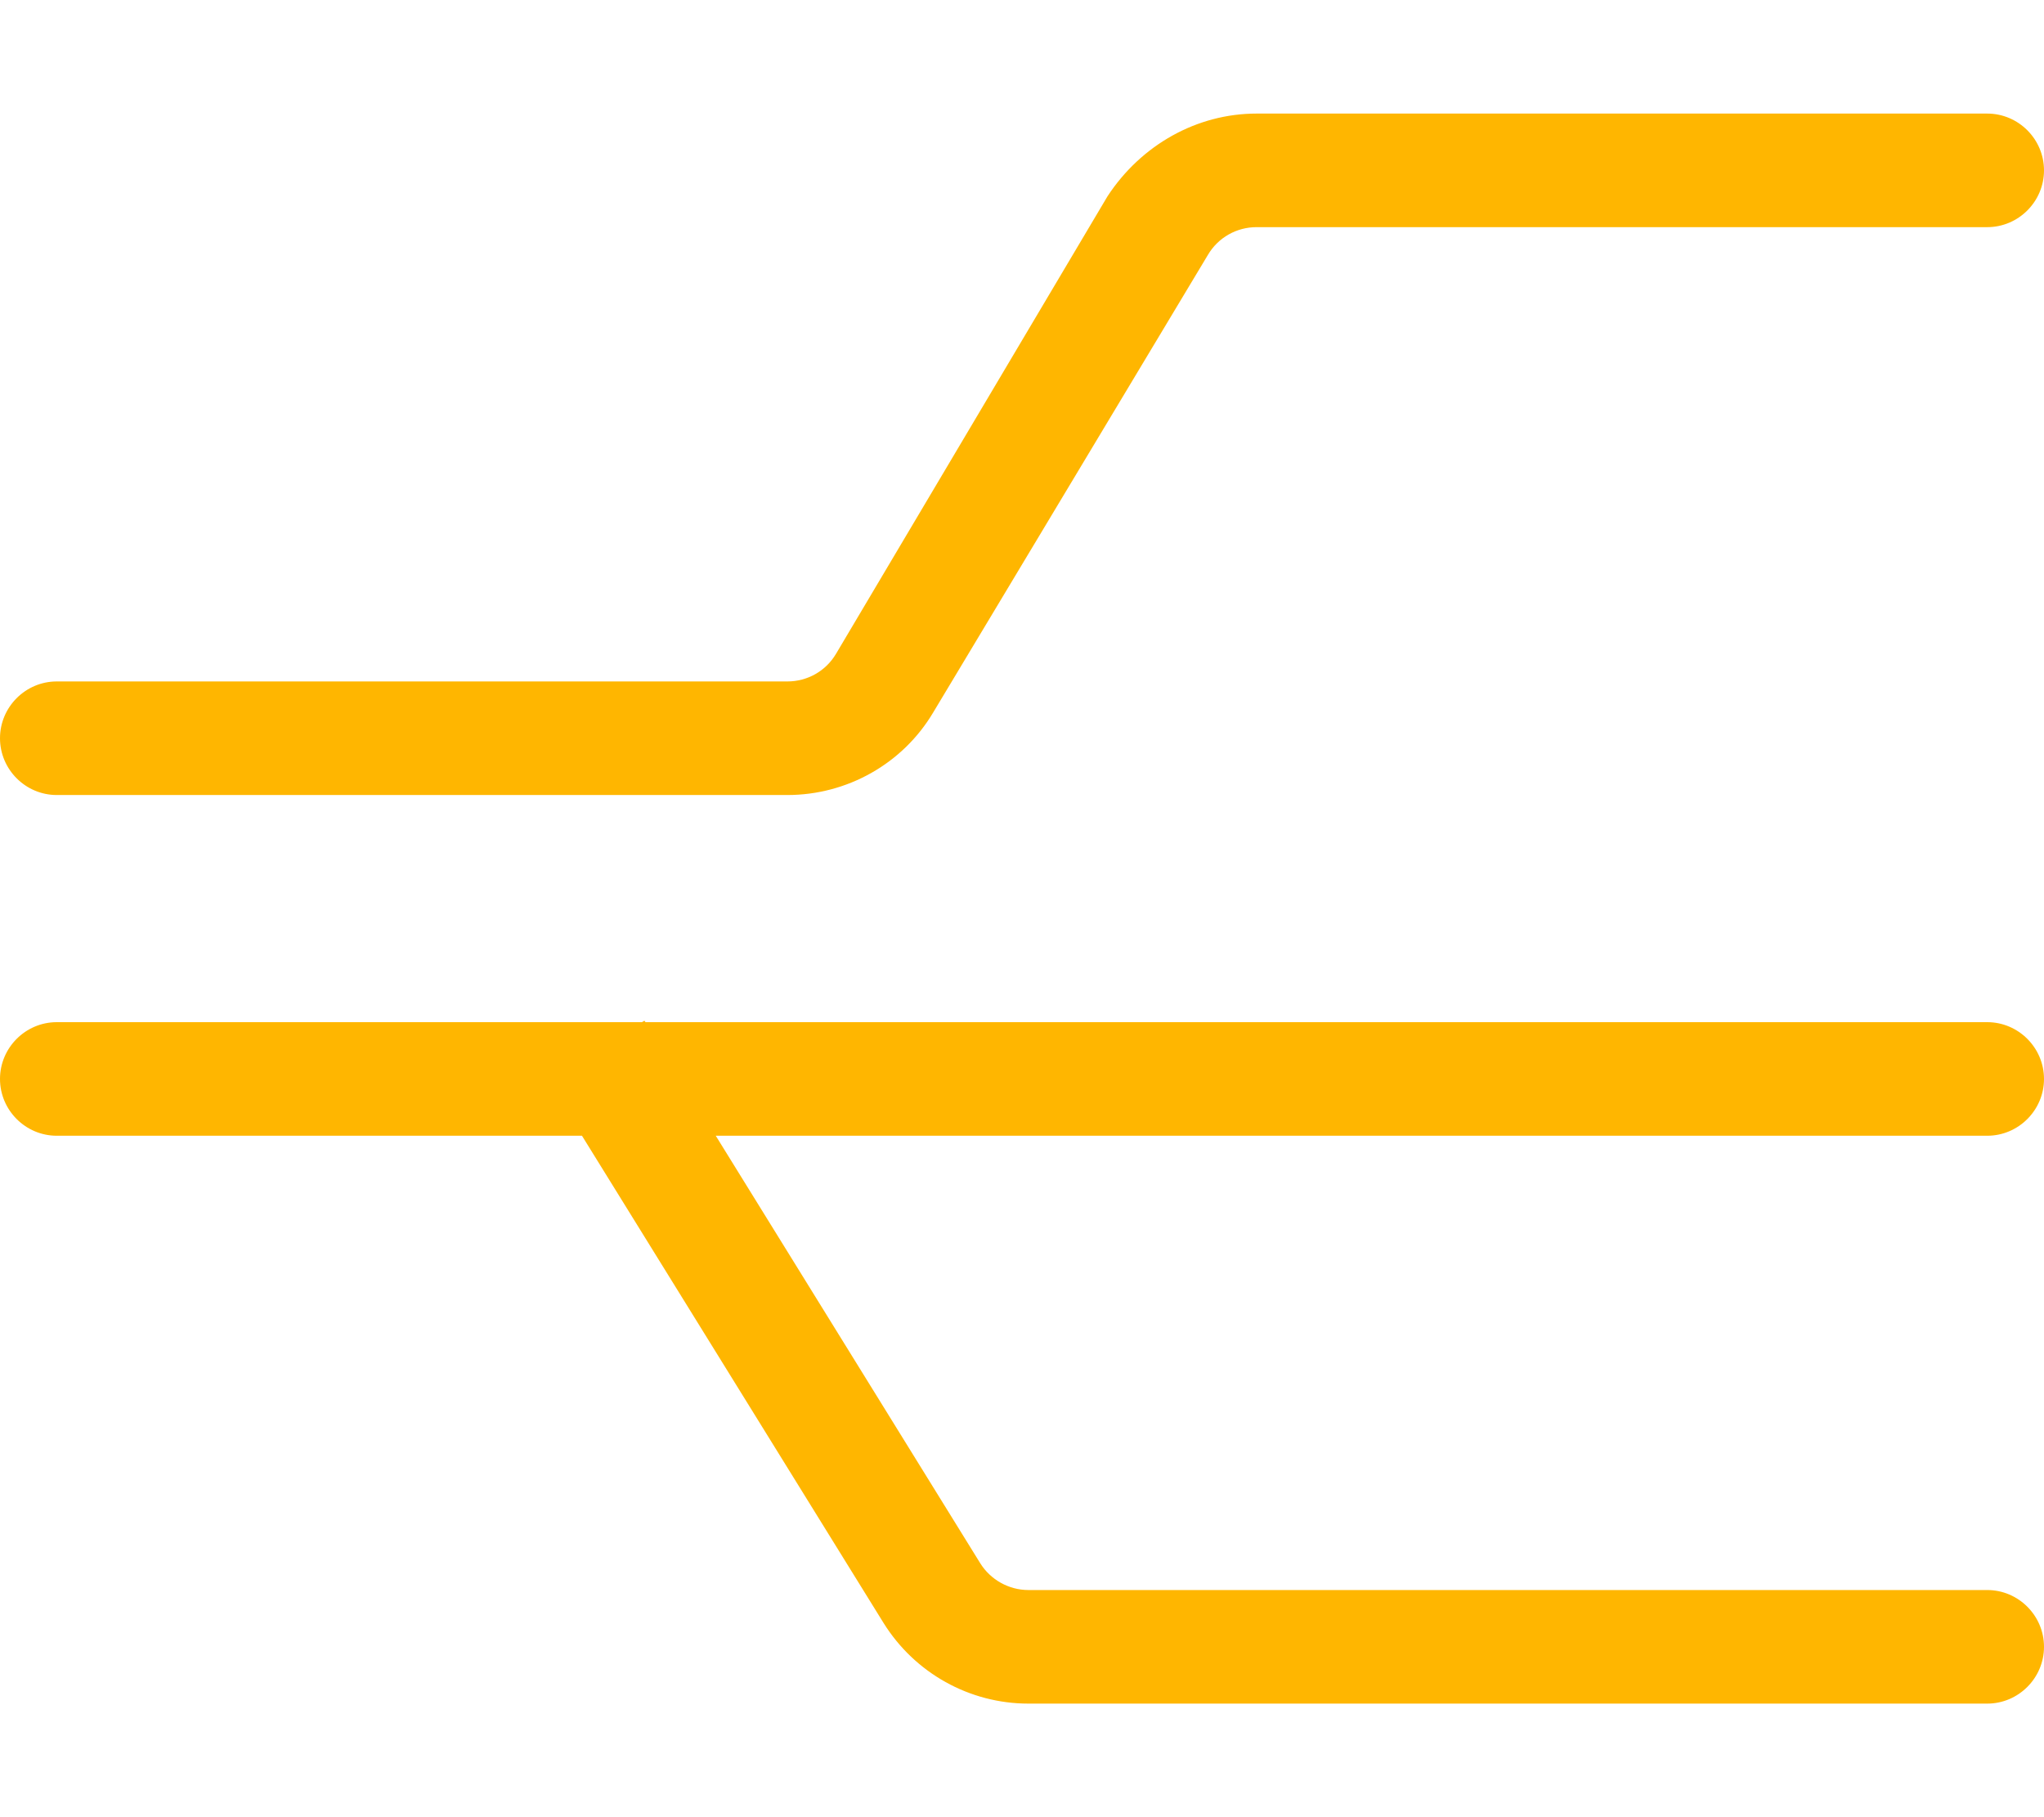
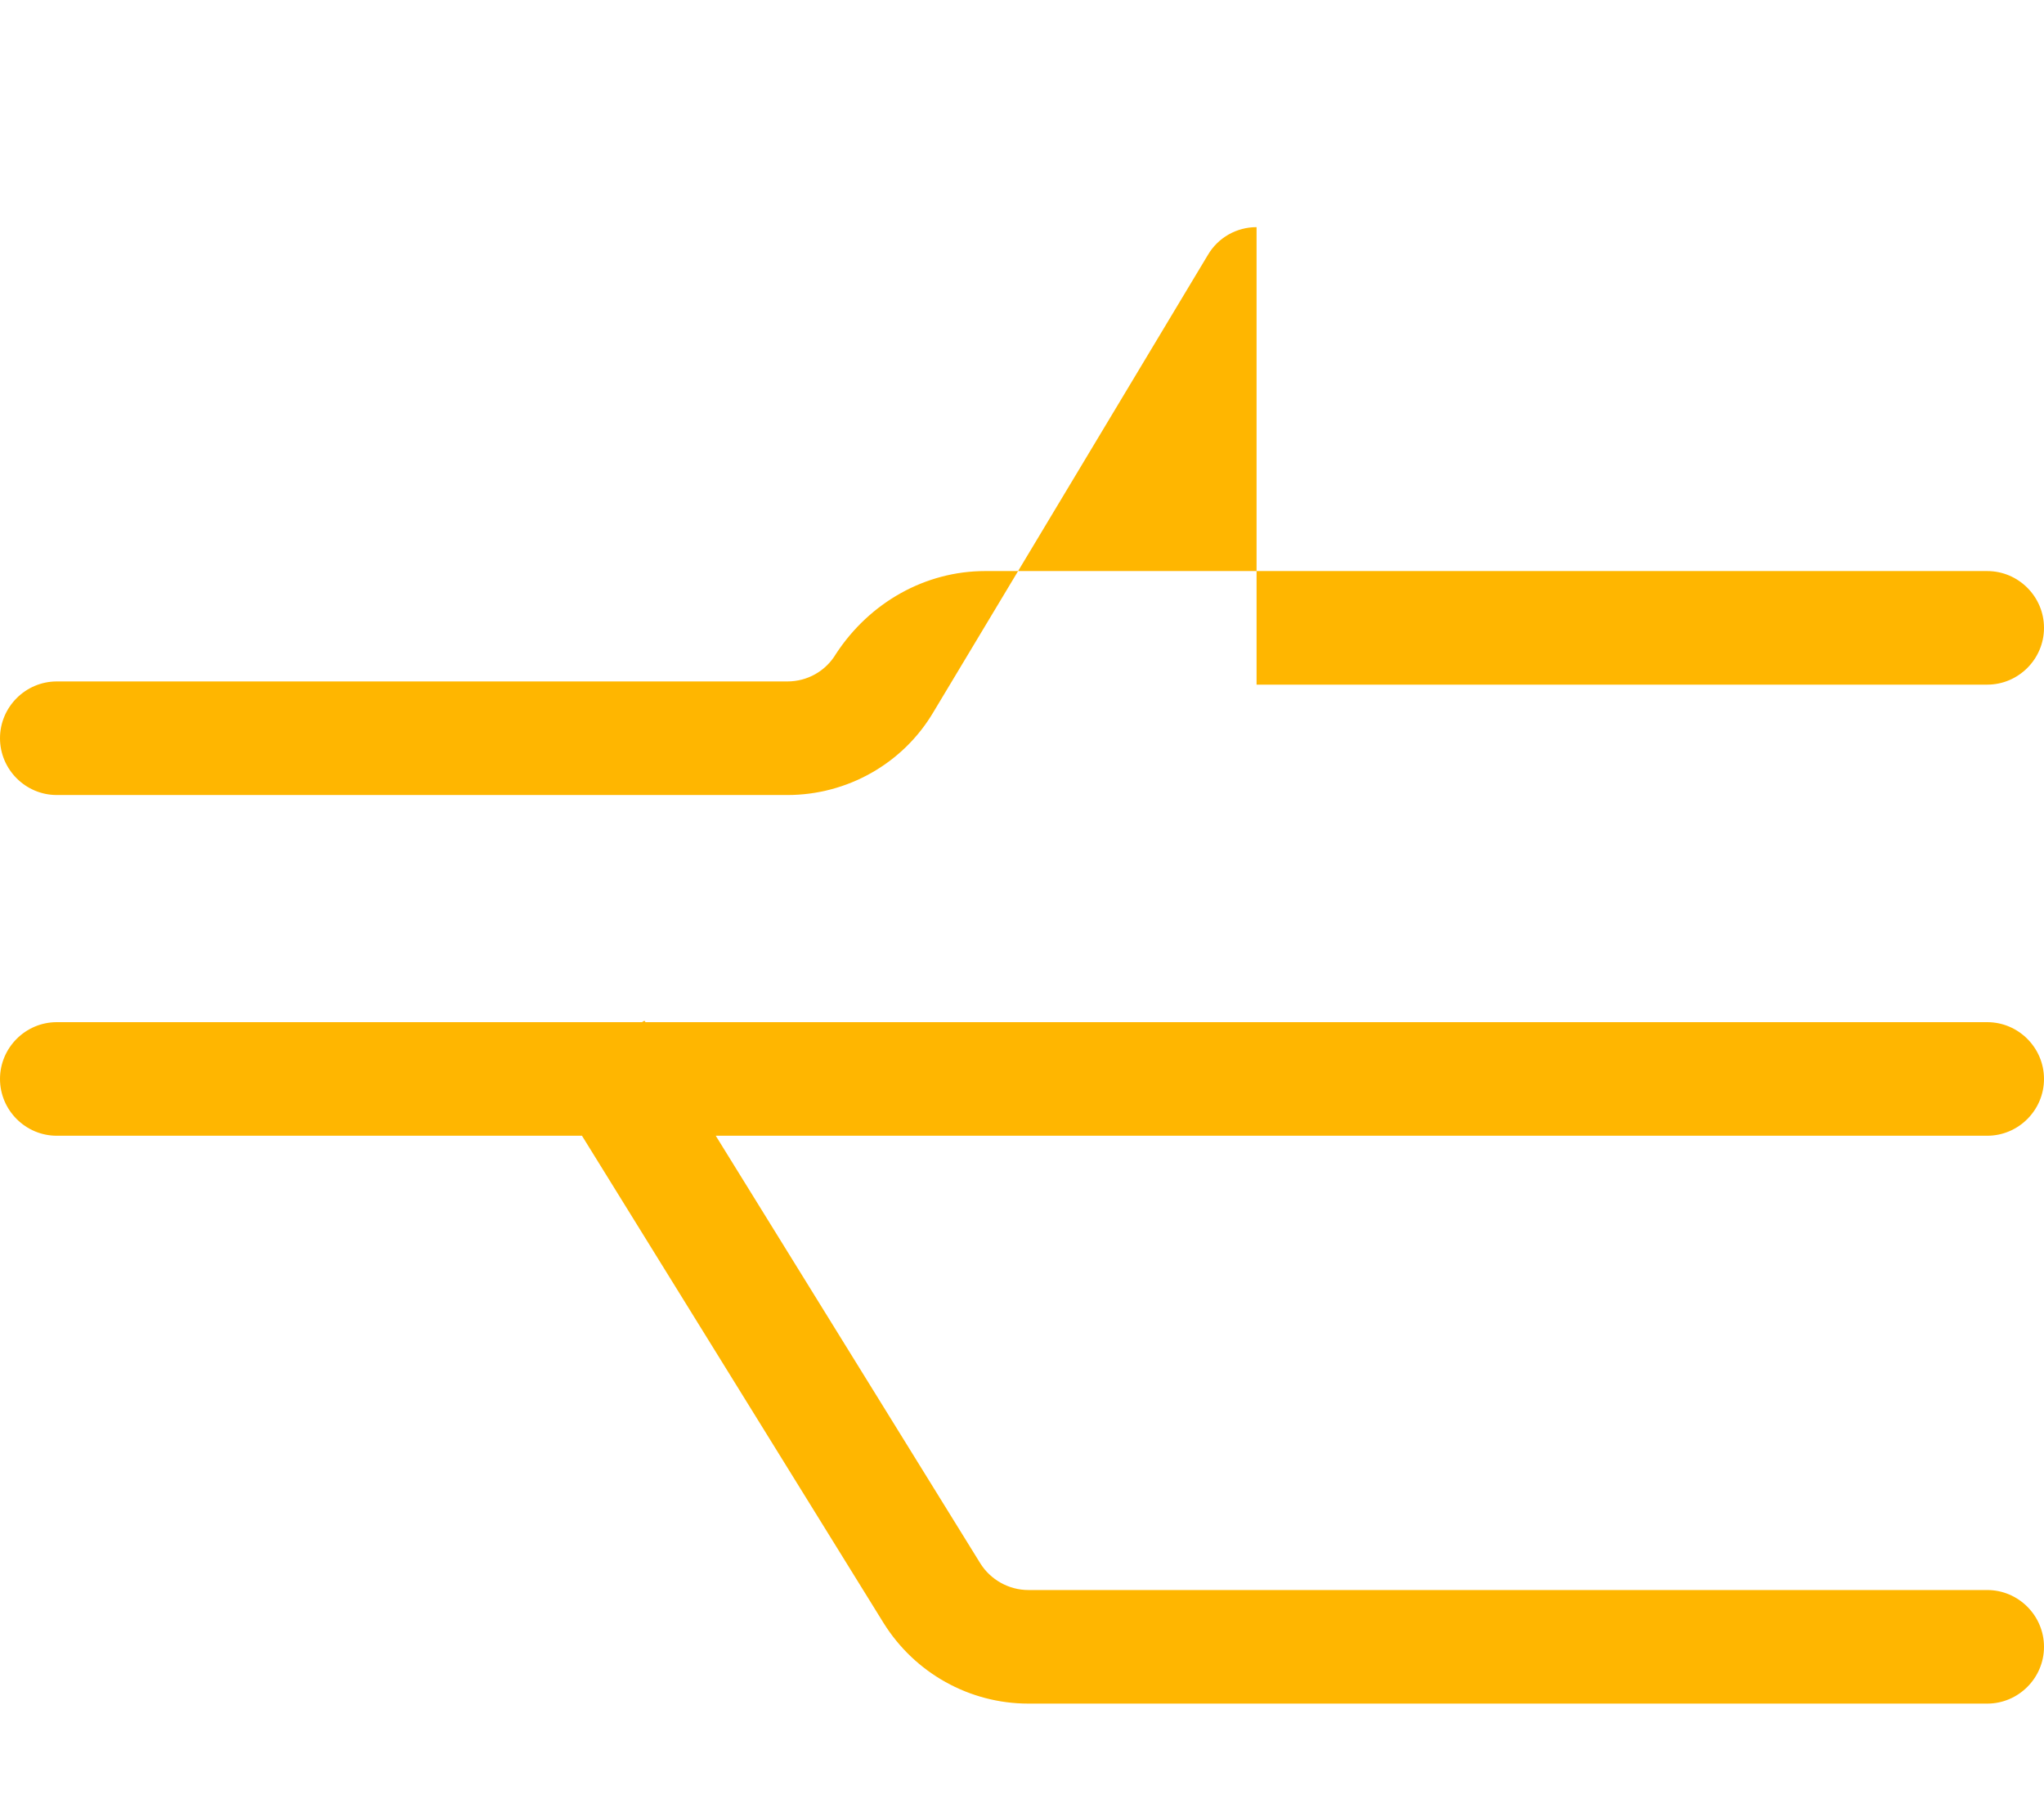
<svg xmlns="http://www.w3.org/2000/svg" version="1.1" id="Lager_1" x="0px" y="0px" viewBox="0 0 576 512" style="enable-background:new 0 0 576 512;" xml:space="preserve">
  <style type="text/css">
	.st0{fill:#FFB600;}
</style>
-   <path class="st0" d="M354.1,64c-5.6,0-10.8,2.9-13.7,7.8L263,200.7c-8.6,14.5-24.3,23.3-41.1,23.3H16c-8.8,0-16-7.2-16-16  s7.2-16,16-16h205.9c5.6,0,10.8-2.9,13.7-7.8l76.5-128.9c9.5-14.5,25.2-23.3,42-23.3H560c8.8,0,16,7.2,16,16s-7.2,16-16,16H354.1z   M201.7,320l74.5,120.4c2.9,4.7,8.1,7.6,13.6,7.6H560c8.8,0,16,7.2,16,16s-7.2,16-16,16H289.8c-16.6,0-32-8.6-40.8-22.7L164,320H16  c-8.8,0-16-7.2-16-16s7.2-16,16-16h164.9l0.7-0.4l0.3,0.4H560c8.8,0,16,7.2,16,16s-7.2,16-16,16H201.7z" />
+   <path class="st0" d="M354.1,64c-5.6,0-10.8,2.9-13.7,7.8L263,200.7c-8.6,14.5-24.3,23.3-41.1,23.3H16c-8.8,0-16-7.2-16-16  s7.2-16,16-16h205.9c5.6,0,10.8-2.9,13.7-7.8c9.5-14.5,25.2-23.3,42-23.3H560c8.8,0,16,7.2,16,16s-7.2,16-16,16H354.1z   M201.7,320l74.5,120.4c2.9,4.7,8.1,7.6,13.6,7.6H560c8.8,0,16,7.2,16,16s-7.2,16-16,16H289.8c-16.6,0-32-8.6-40.8-22.7L164,320H16  c-8.8,0-16-7.2-16-16s7.2-16,16-16h164.9l0.7-0.4l0.3,0.4H560c8.8,0,16,7.2,16,16s-7.2,16-16,16H201.7z" />
</svg>